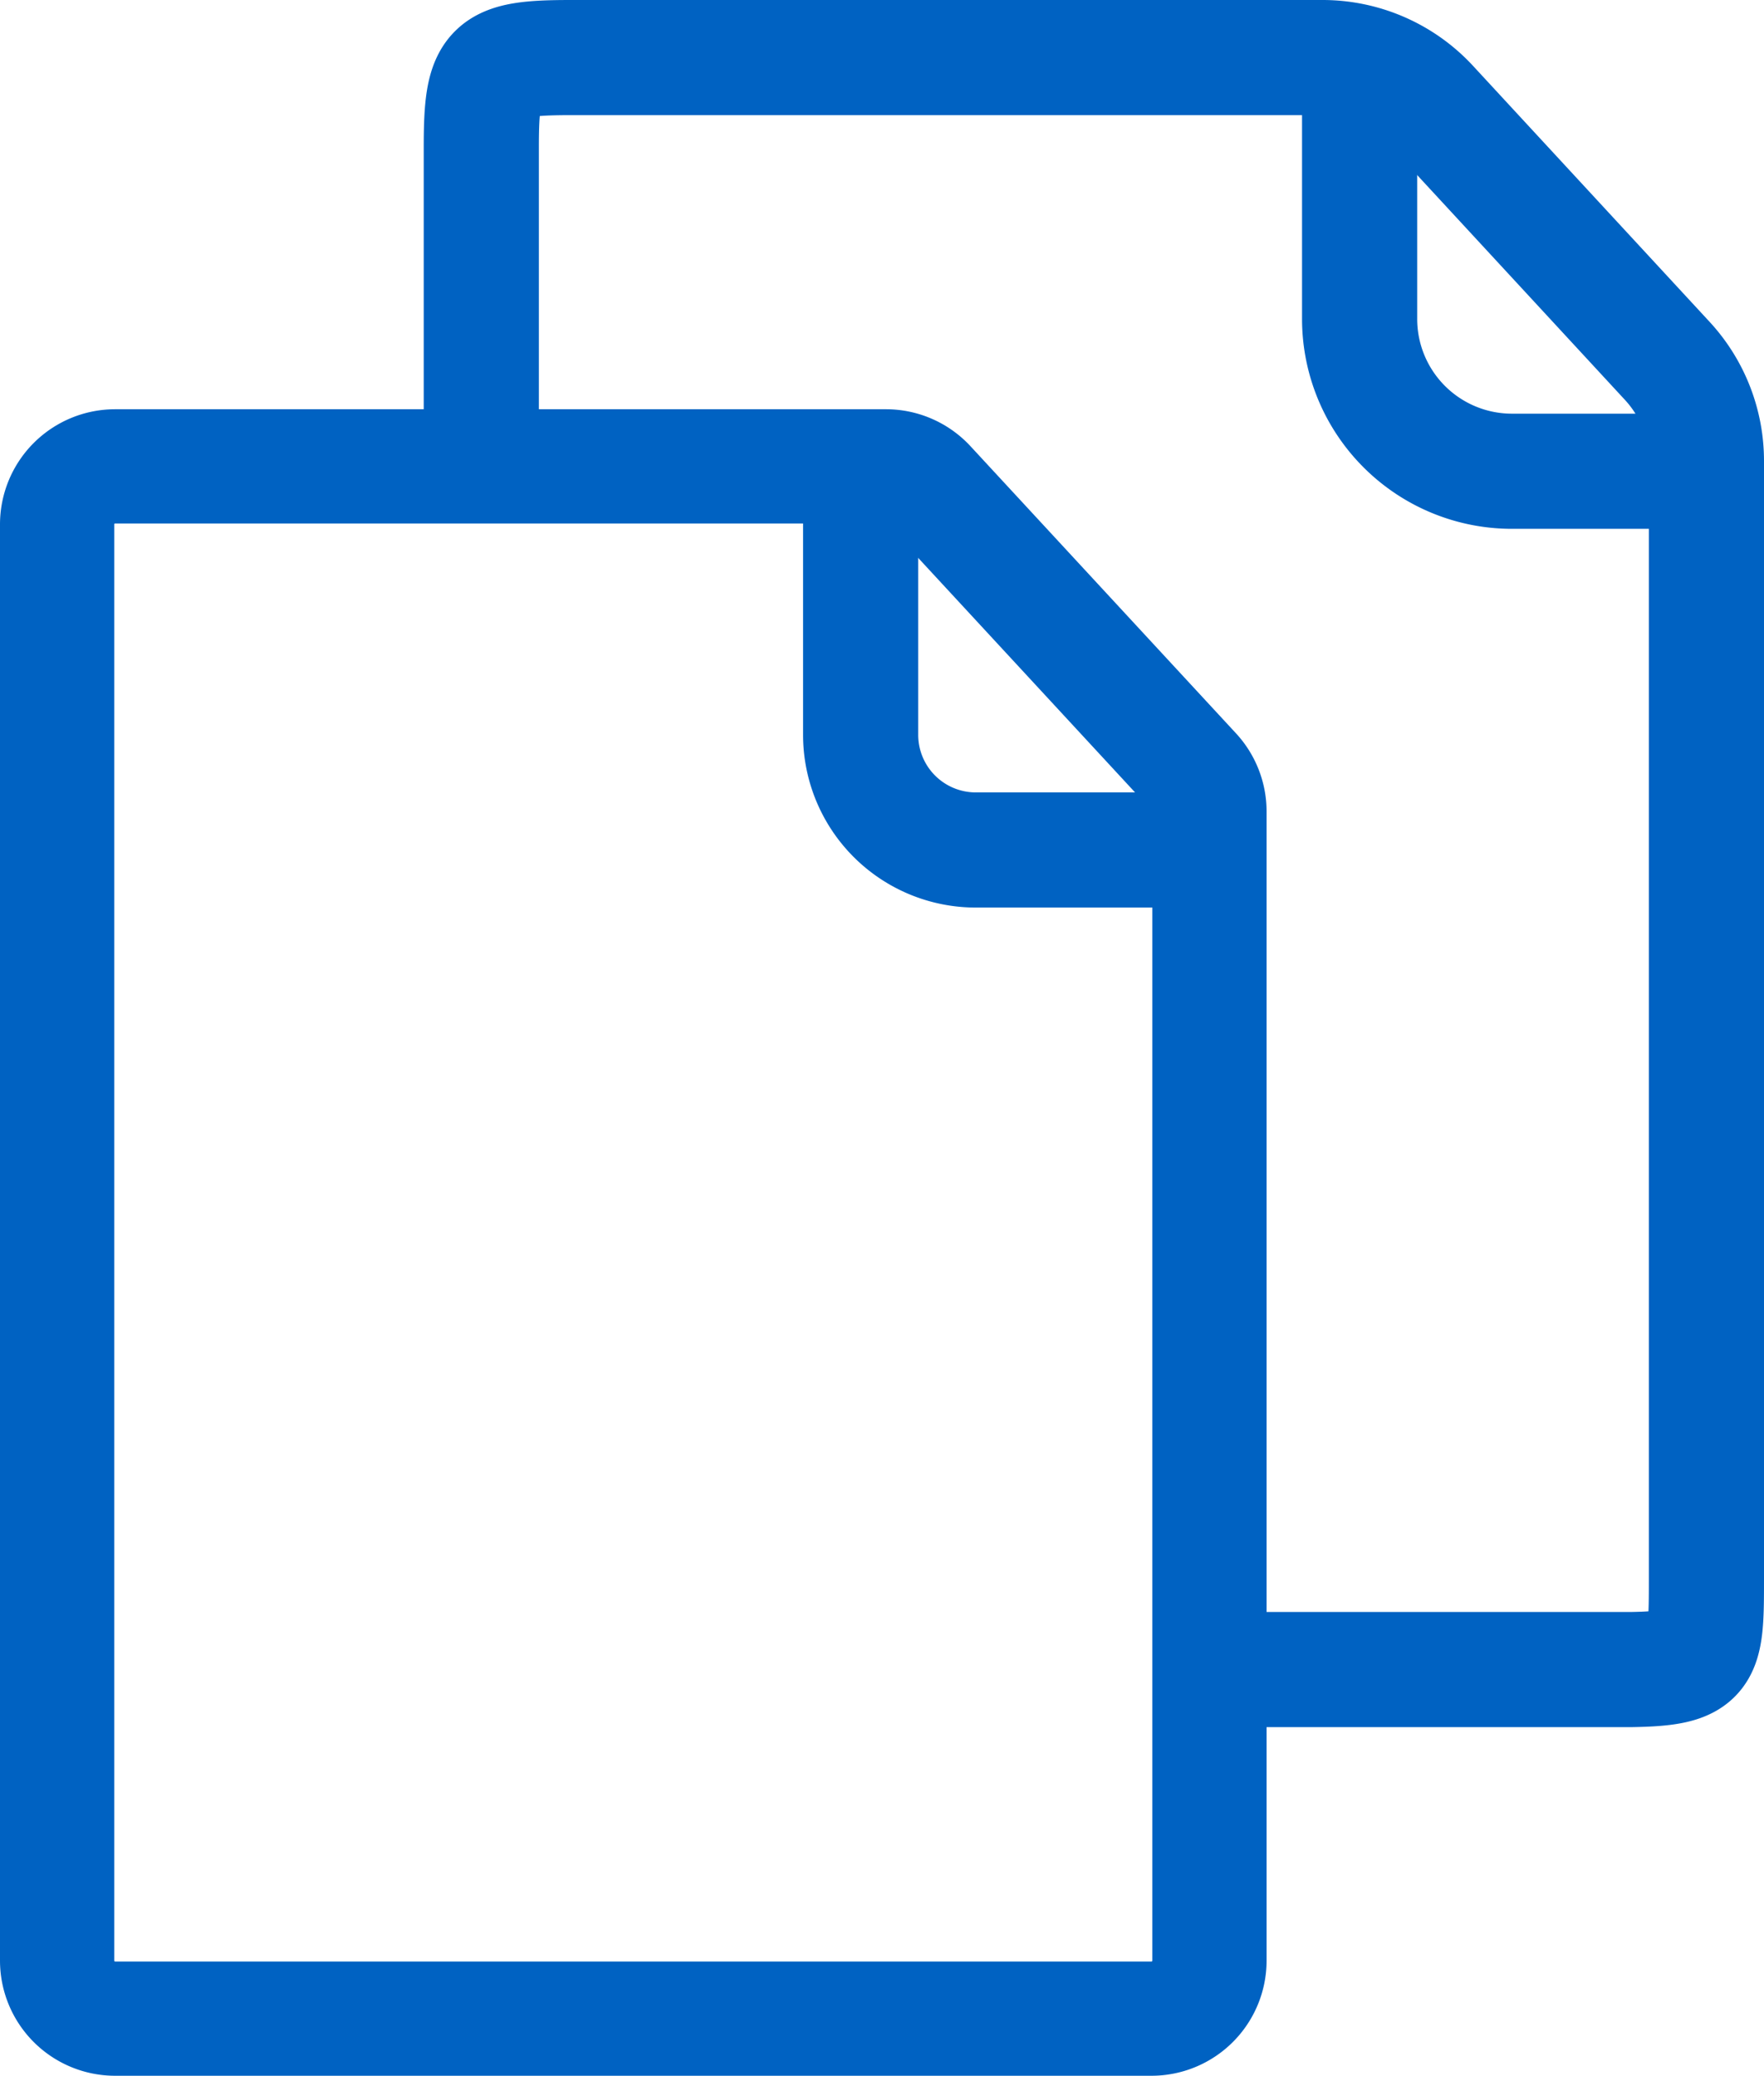
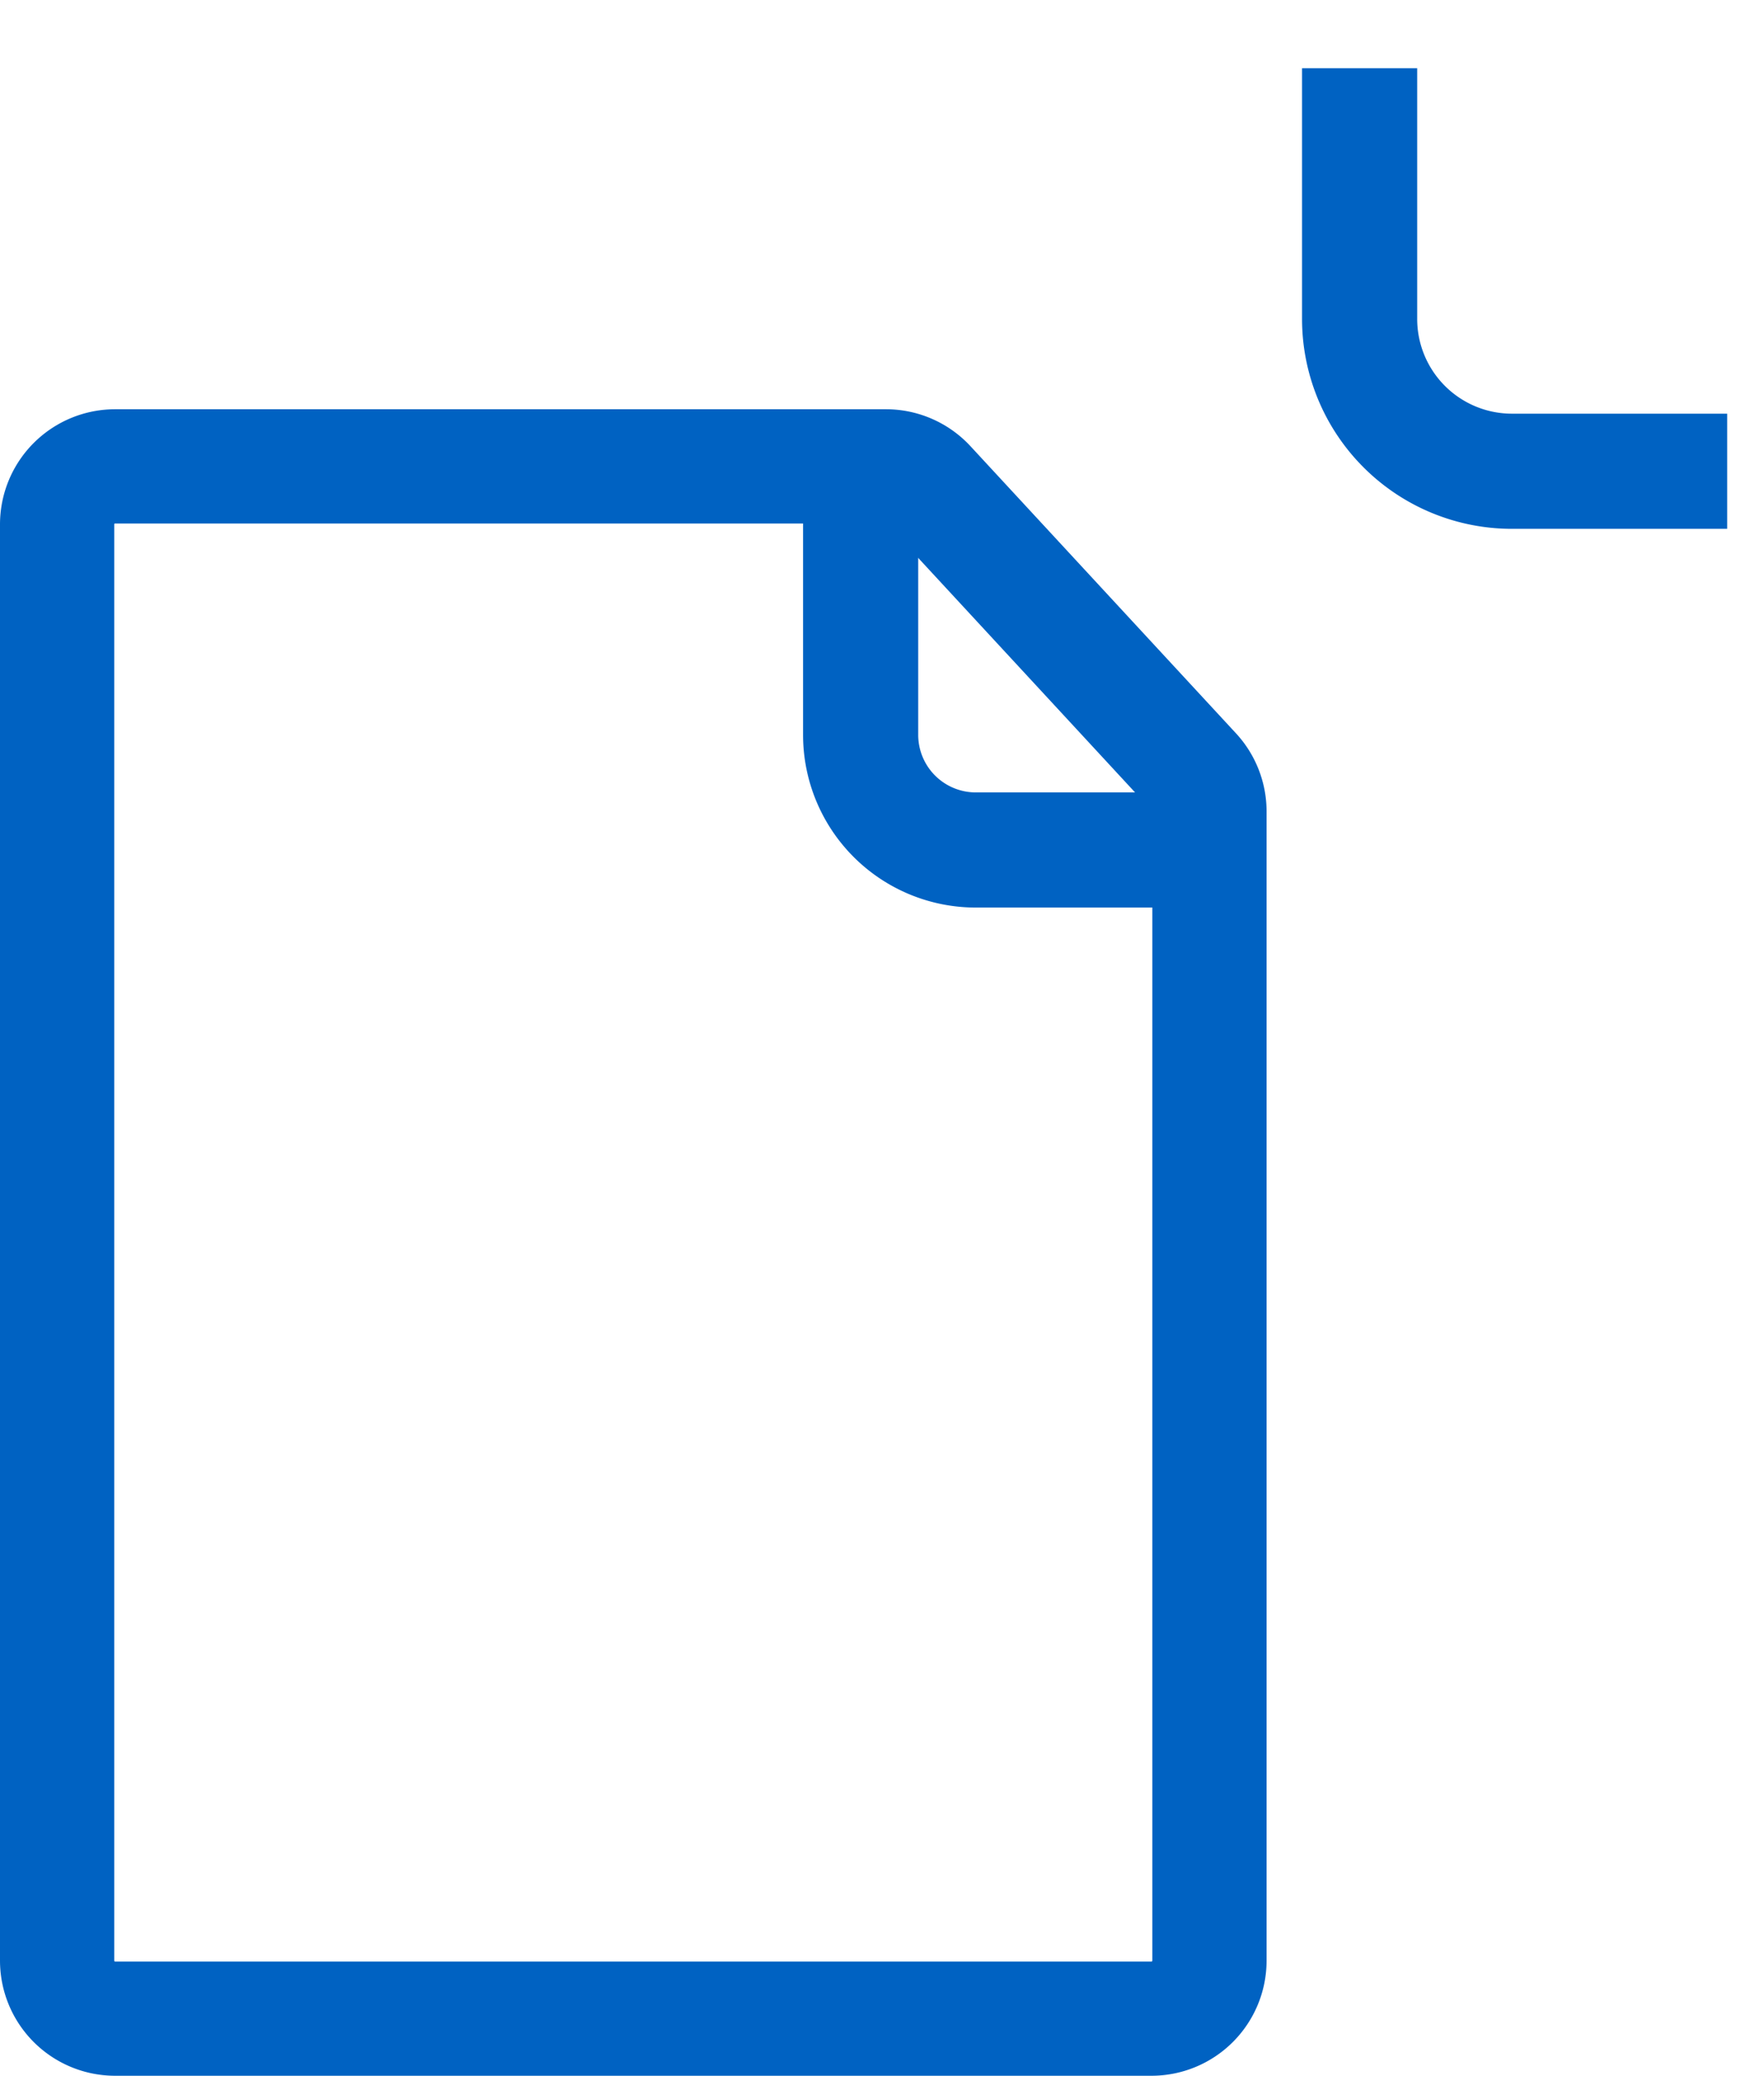
<svg xmlns="http://www.w3.org/2000/svg" width="30.64" height="36.053" viewBox="0 0 30.64 36.053">
  <g id="Latest" transform="translate(-7 -18.947)">
    <g id="icons" transform="translate(-1163 -609)">
      <g id="Group-57" transform="translate(1163 609)">
        <g id="Group-44" transform="translate(7 5.947)">
          <path id="Rectangle" d="M15.389,21.1a1.008,1.008,0,0,1,.74.324L20.74,26.41a1.008,1.008,0,0,1,.268.684V47.053A1.008,1.008,0,0,1,20,48.061H2A1.008,1.008,0,0,1,.992,47.053V22.105A1.008,1.008,0,0,1,2,21.1Z" fill="none" stroke="#0062c2" stroke-width="1.984" fill-rule="evenodd" />
          <path id="Path-18" d="M14.949,20.763v5a2,2,0,0,0,2,2h4.384" fill="none" stroke="#0062c2" stroke-width="2" fill-rule="evenodd" />
        </g>
-         <path id="Path" d="M15.36,27.227V21.506c0-1.413.146-1.559,1.559-1.559H29.972a2.559,2.559,0,0,1,1.879.822l4.109,4.446a2.559,2.559,0,0,1,.68,1.737V46.388c0,1.332-.018,1.538-1.318,1.557-.079,0-1.16,0-1.241,0H27.935" fill="none" stroke="#0062c2" stroke-width="2" fill-rule="evenodd" />
        <path id="Path-18-2" data-name="Path-18" d="M30.616,20.132v4.354a2.646,2.646,0,0,0,2.646,2.646H37" fill="none" stroke="#0062c2" stroke-width="2" fill-rule="evenodd" />
      </g>
    </g>
  </g>
</svg>